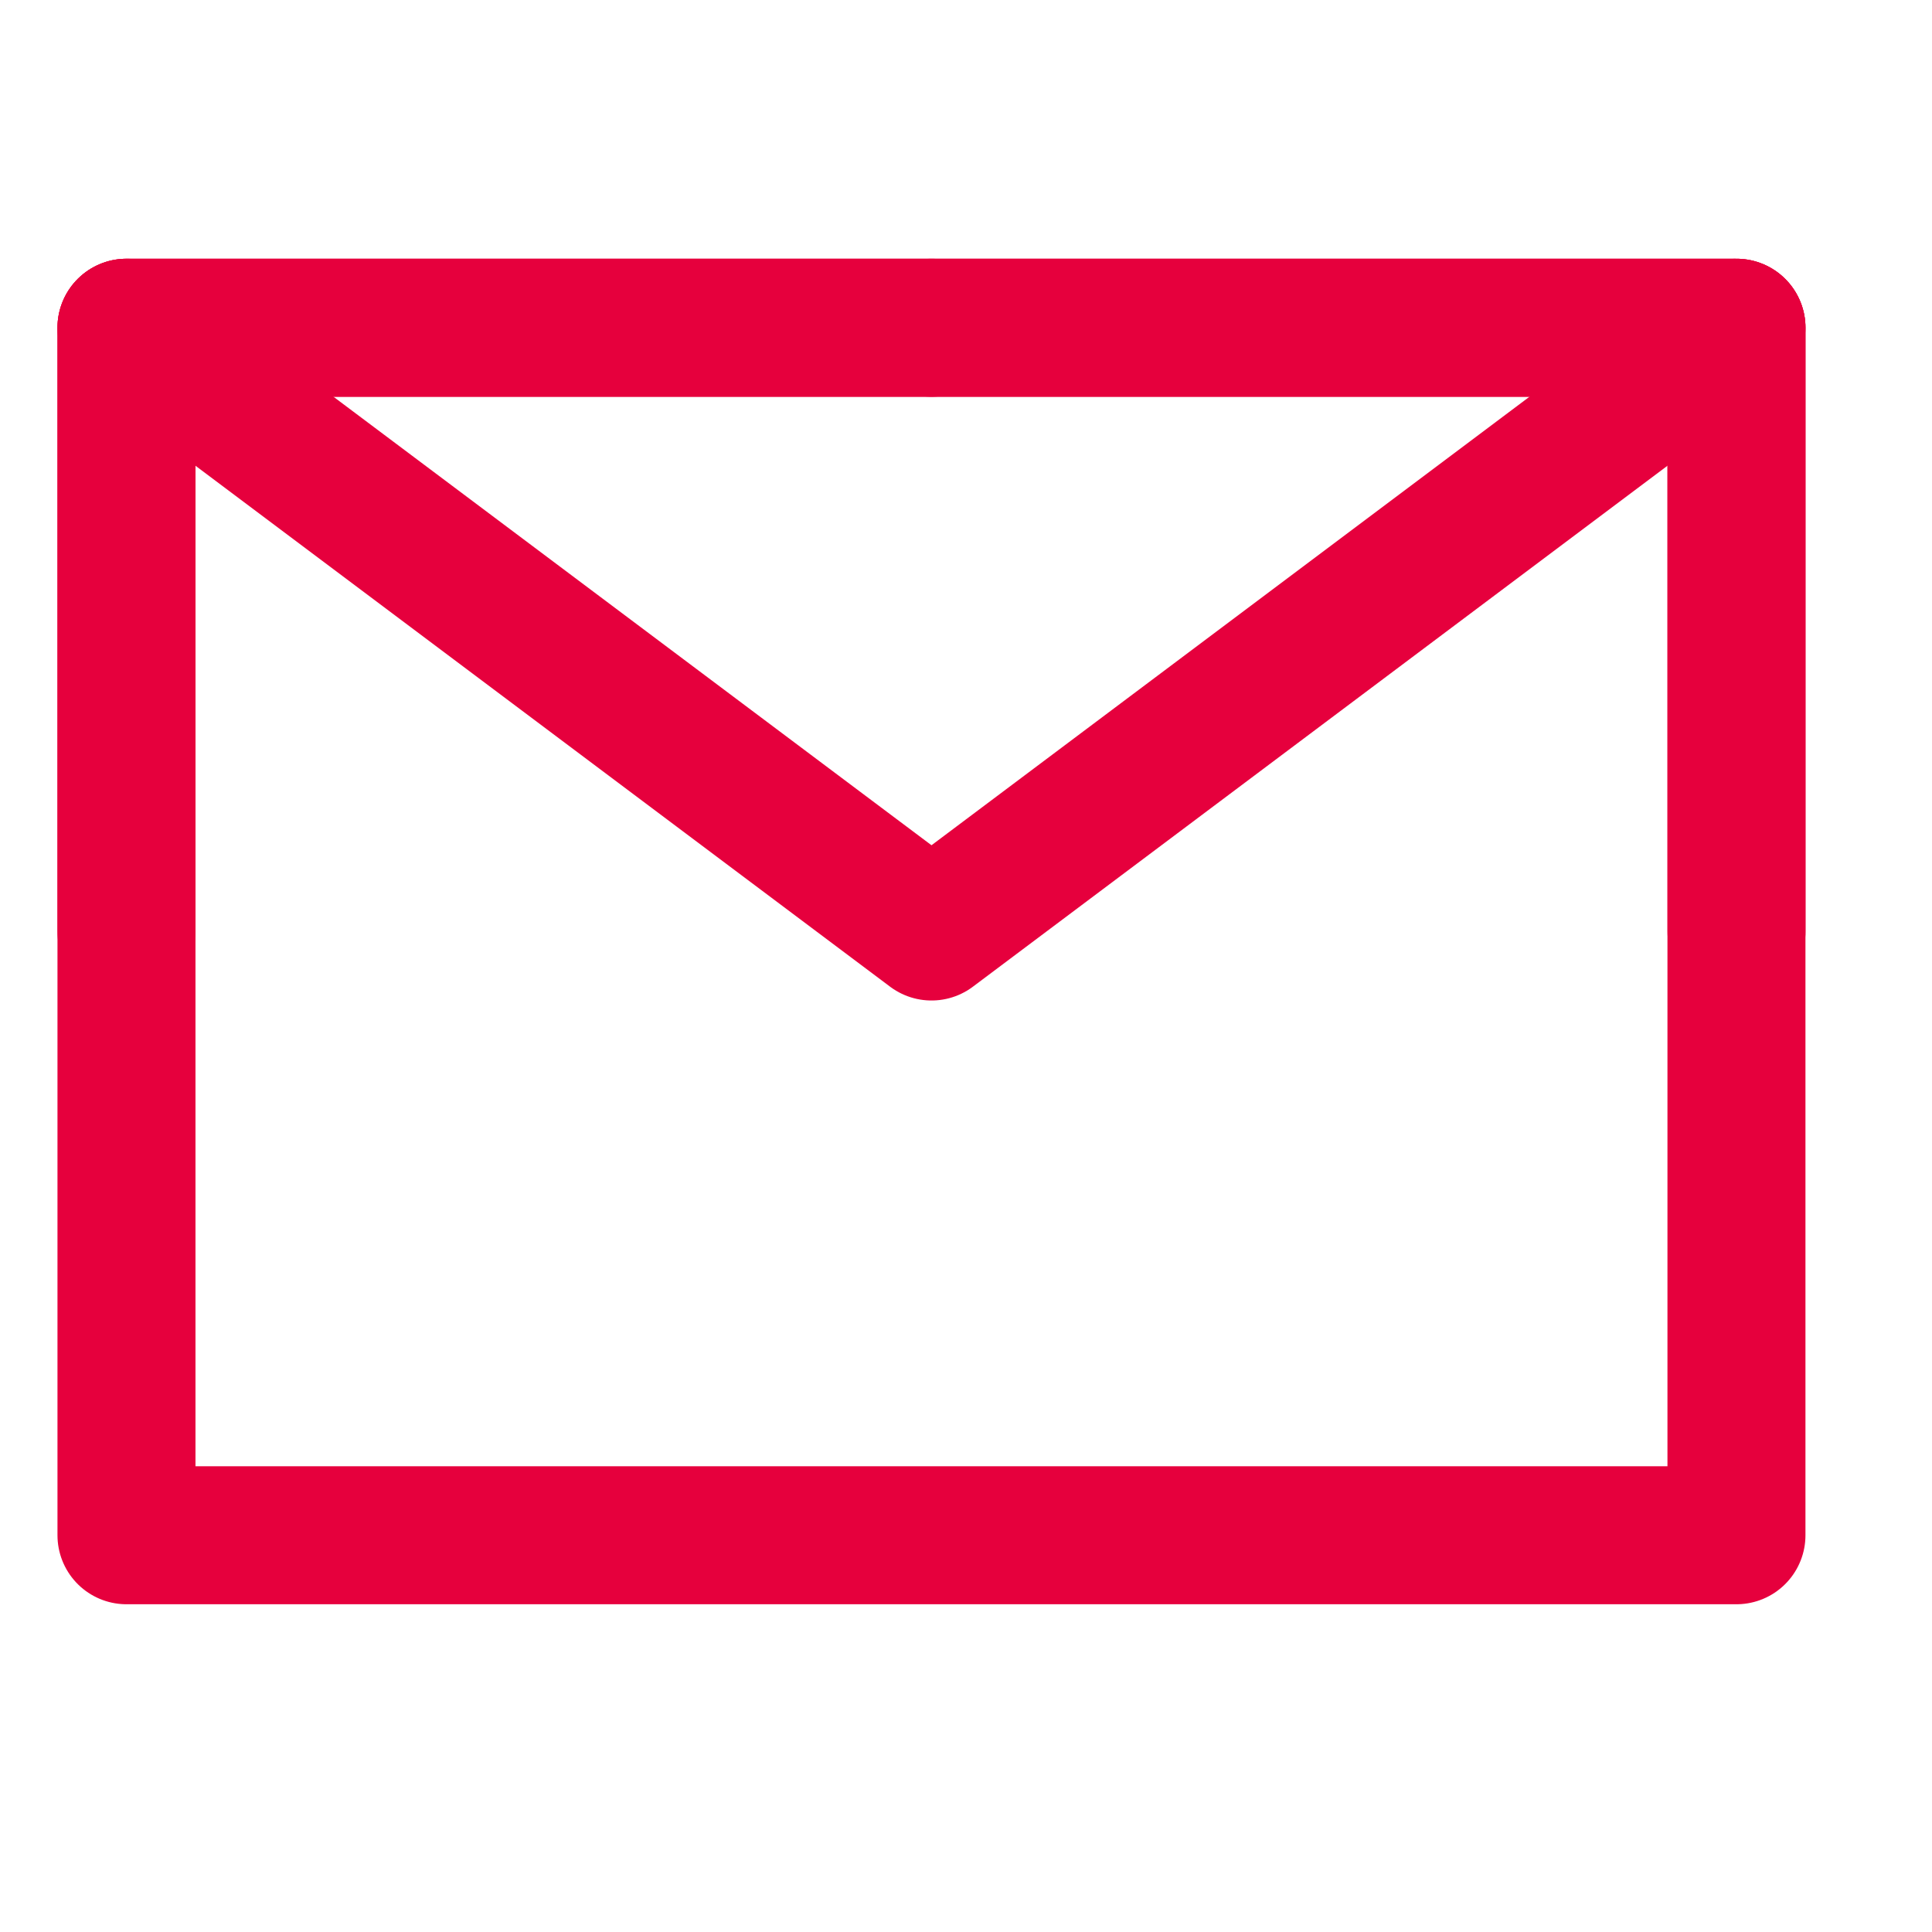
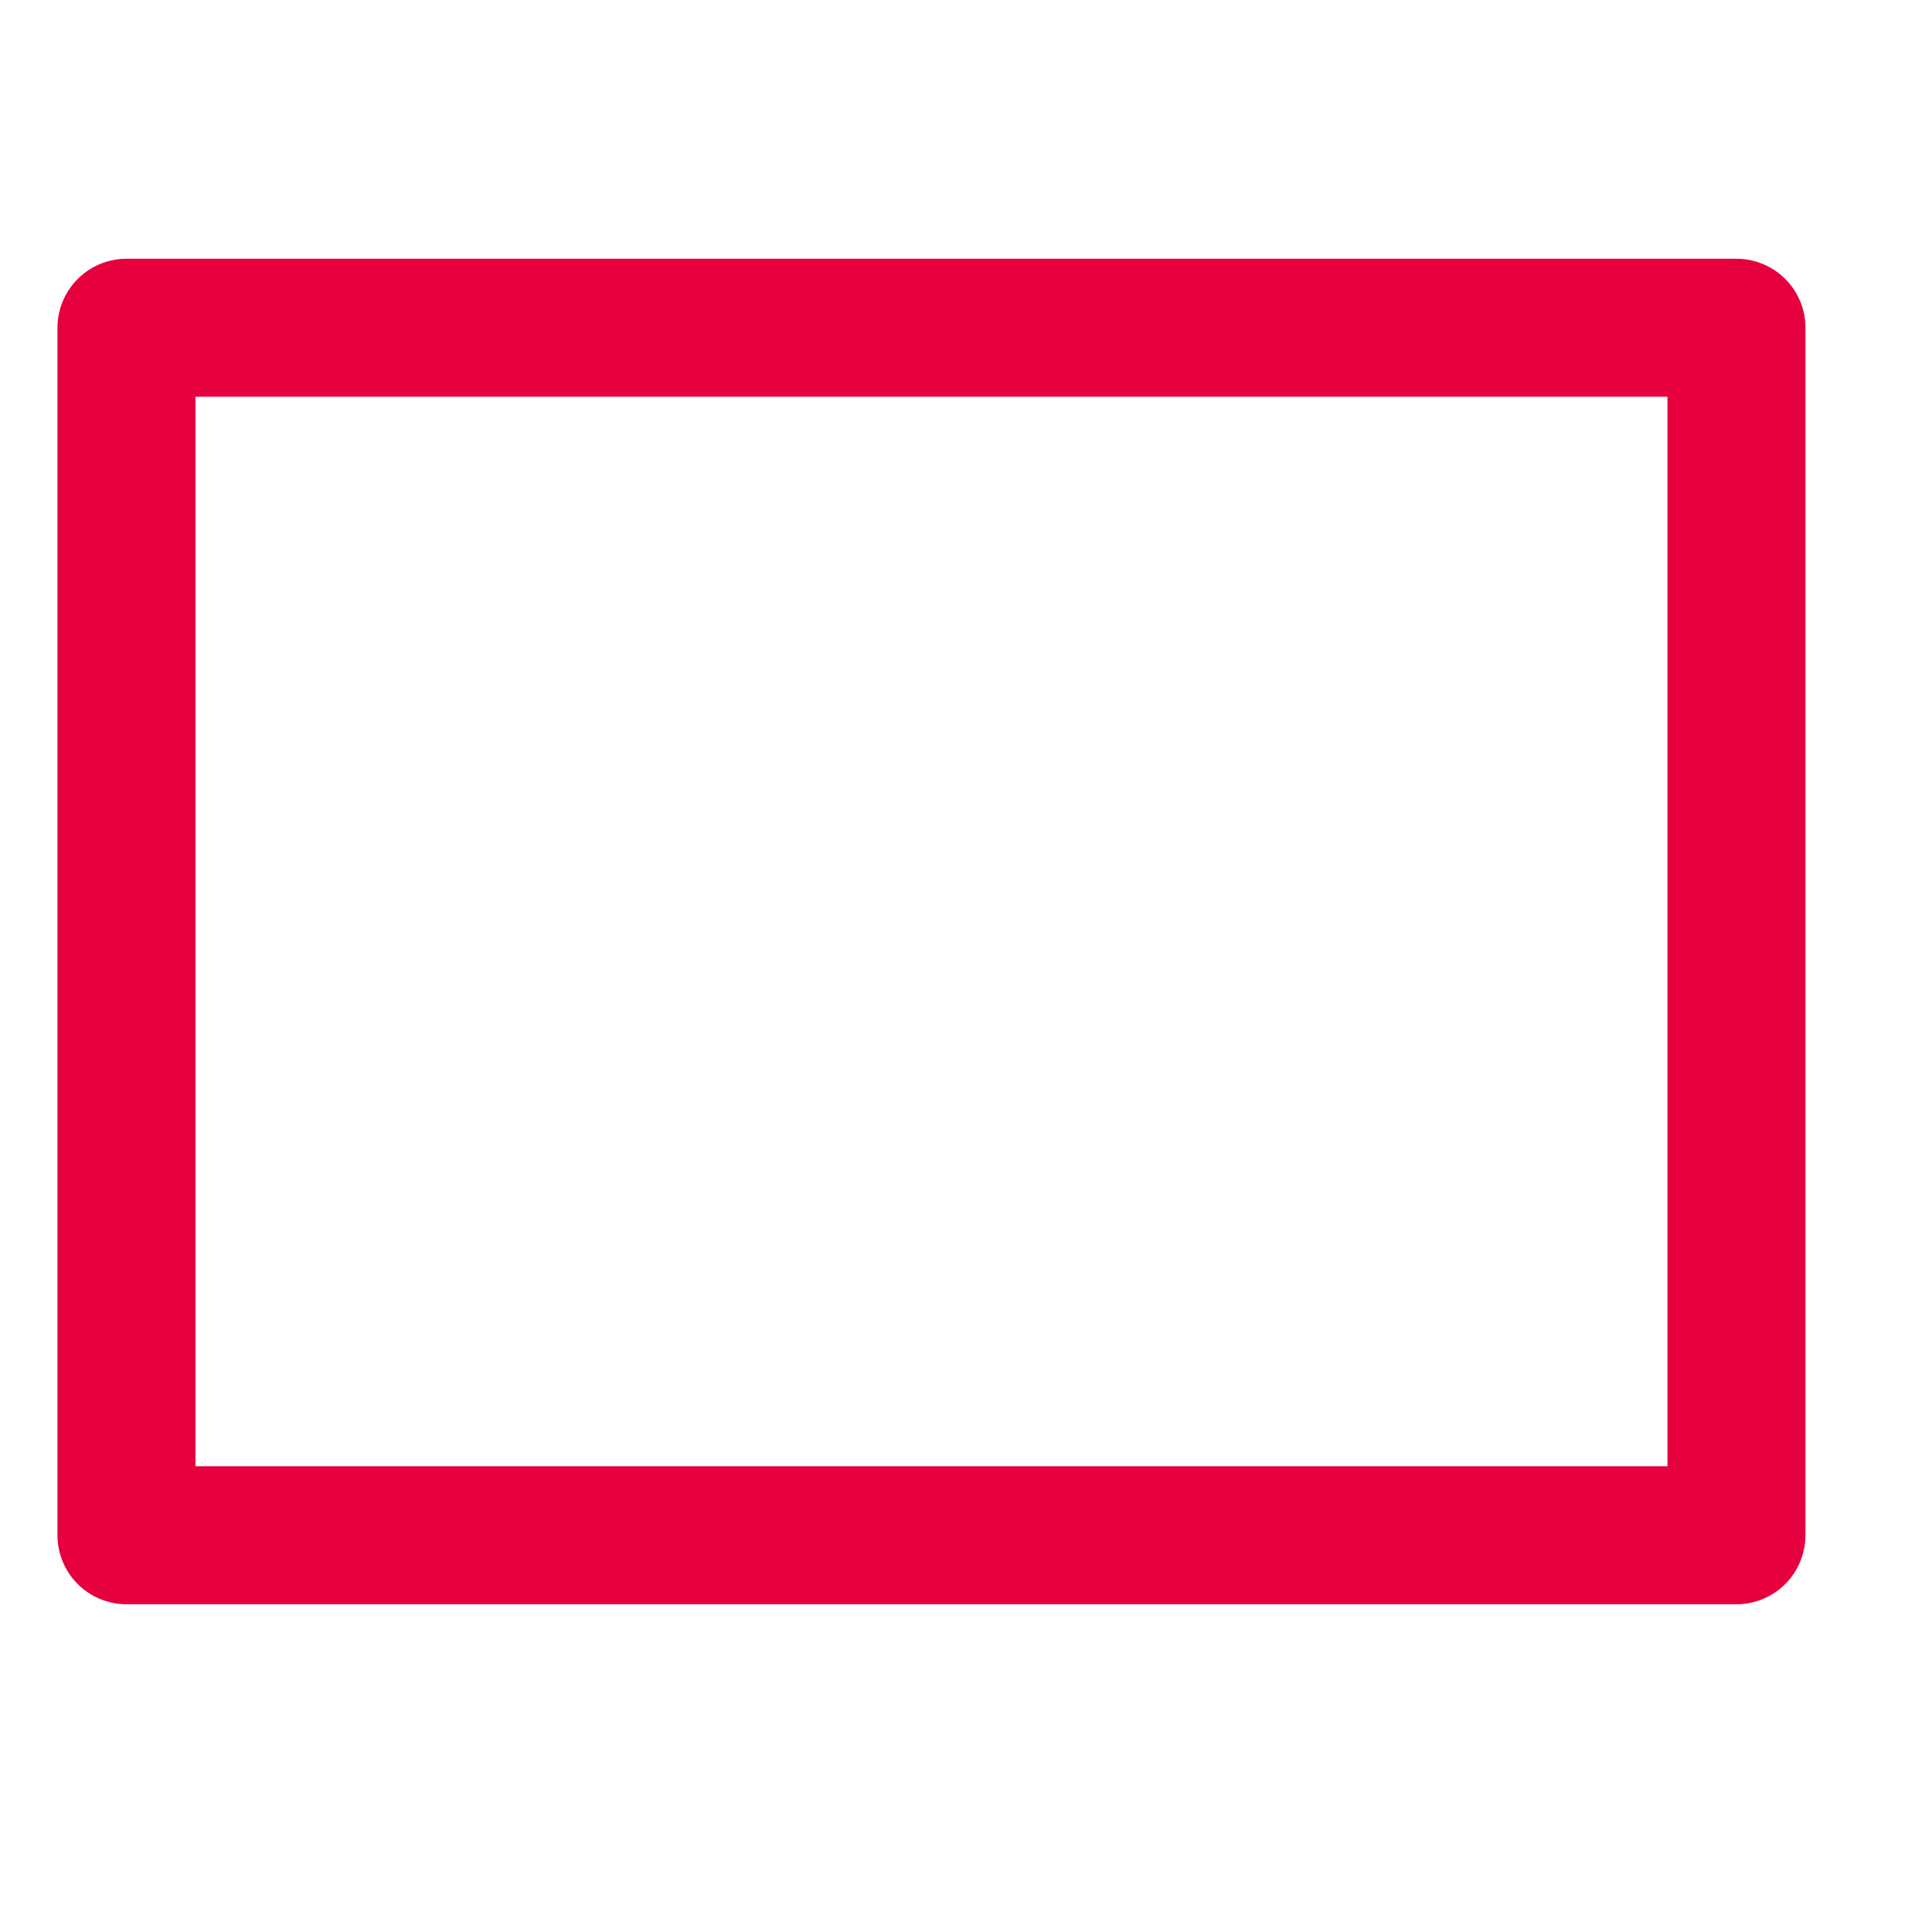
<svg xmlns="http://www.w3.org/2000/svg" width="28" height="28" viewBox="0 0 28 28">
  <defs>
    <style>.a{fill:rgba(255,255,255,0.01);}.b,.c{fill:none;stroke:#e6003d;stroke-linejoin:round;stroke-width:2px;}.c{stroke-linecap:round;}</style>
  </defs>
  <g transform="translate(-0.5 -0.5)">
    <rect class="a" width="28" height="28" transform="translate(0.5 0.5)" />
    <path class="b" d="M4,26.5H27.333V9H4V26.5Z" transform="translate(-1.667 -3.75)" />
-     <path class="c" d="M4,9l11.667,8.75L27.333,9" transform="translate(-1.667 -3.75)" />
-     <path class="c" d="M15.667,9H4v8.75" transform="translate(-1.667 -3.75)" />
-     <path class="c" d="M35.667,17.75V9H24" transform="translate(-10 -3.75)" />
  </g>
</svg>